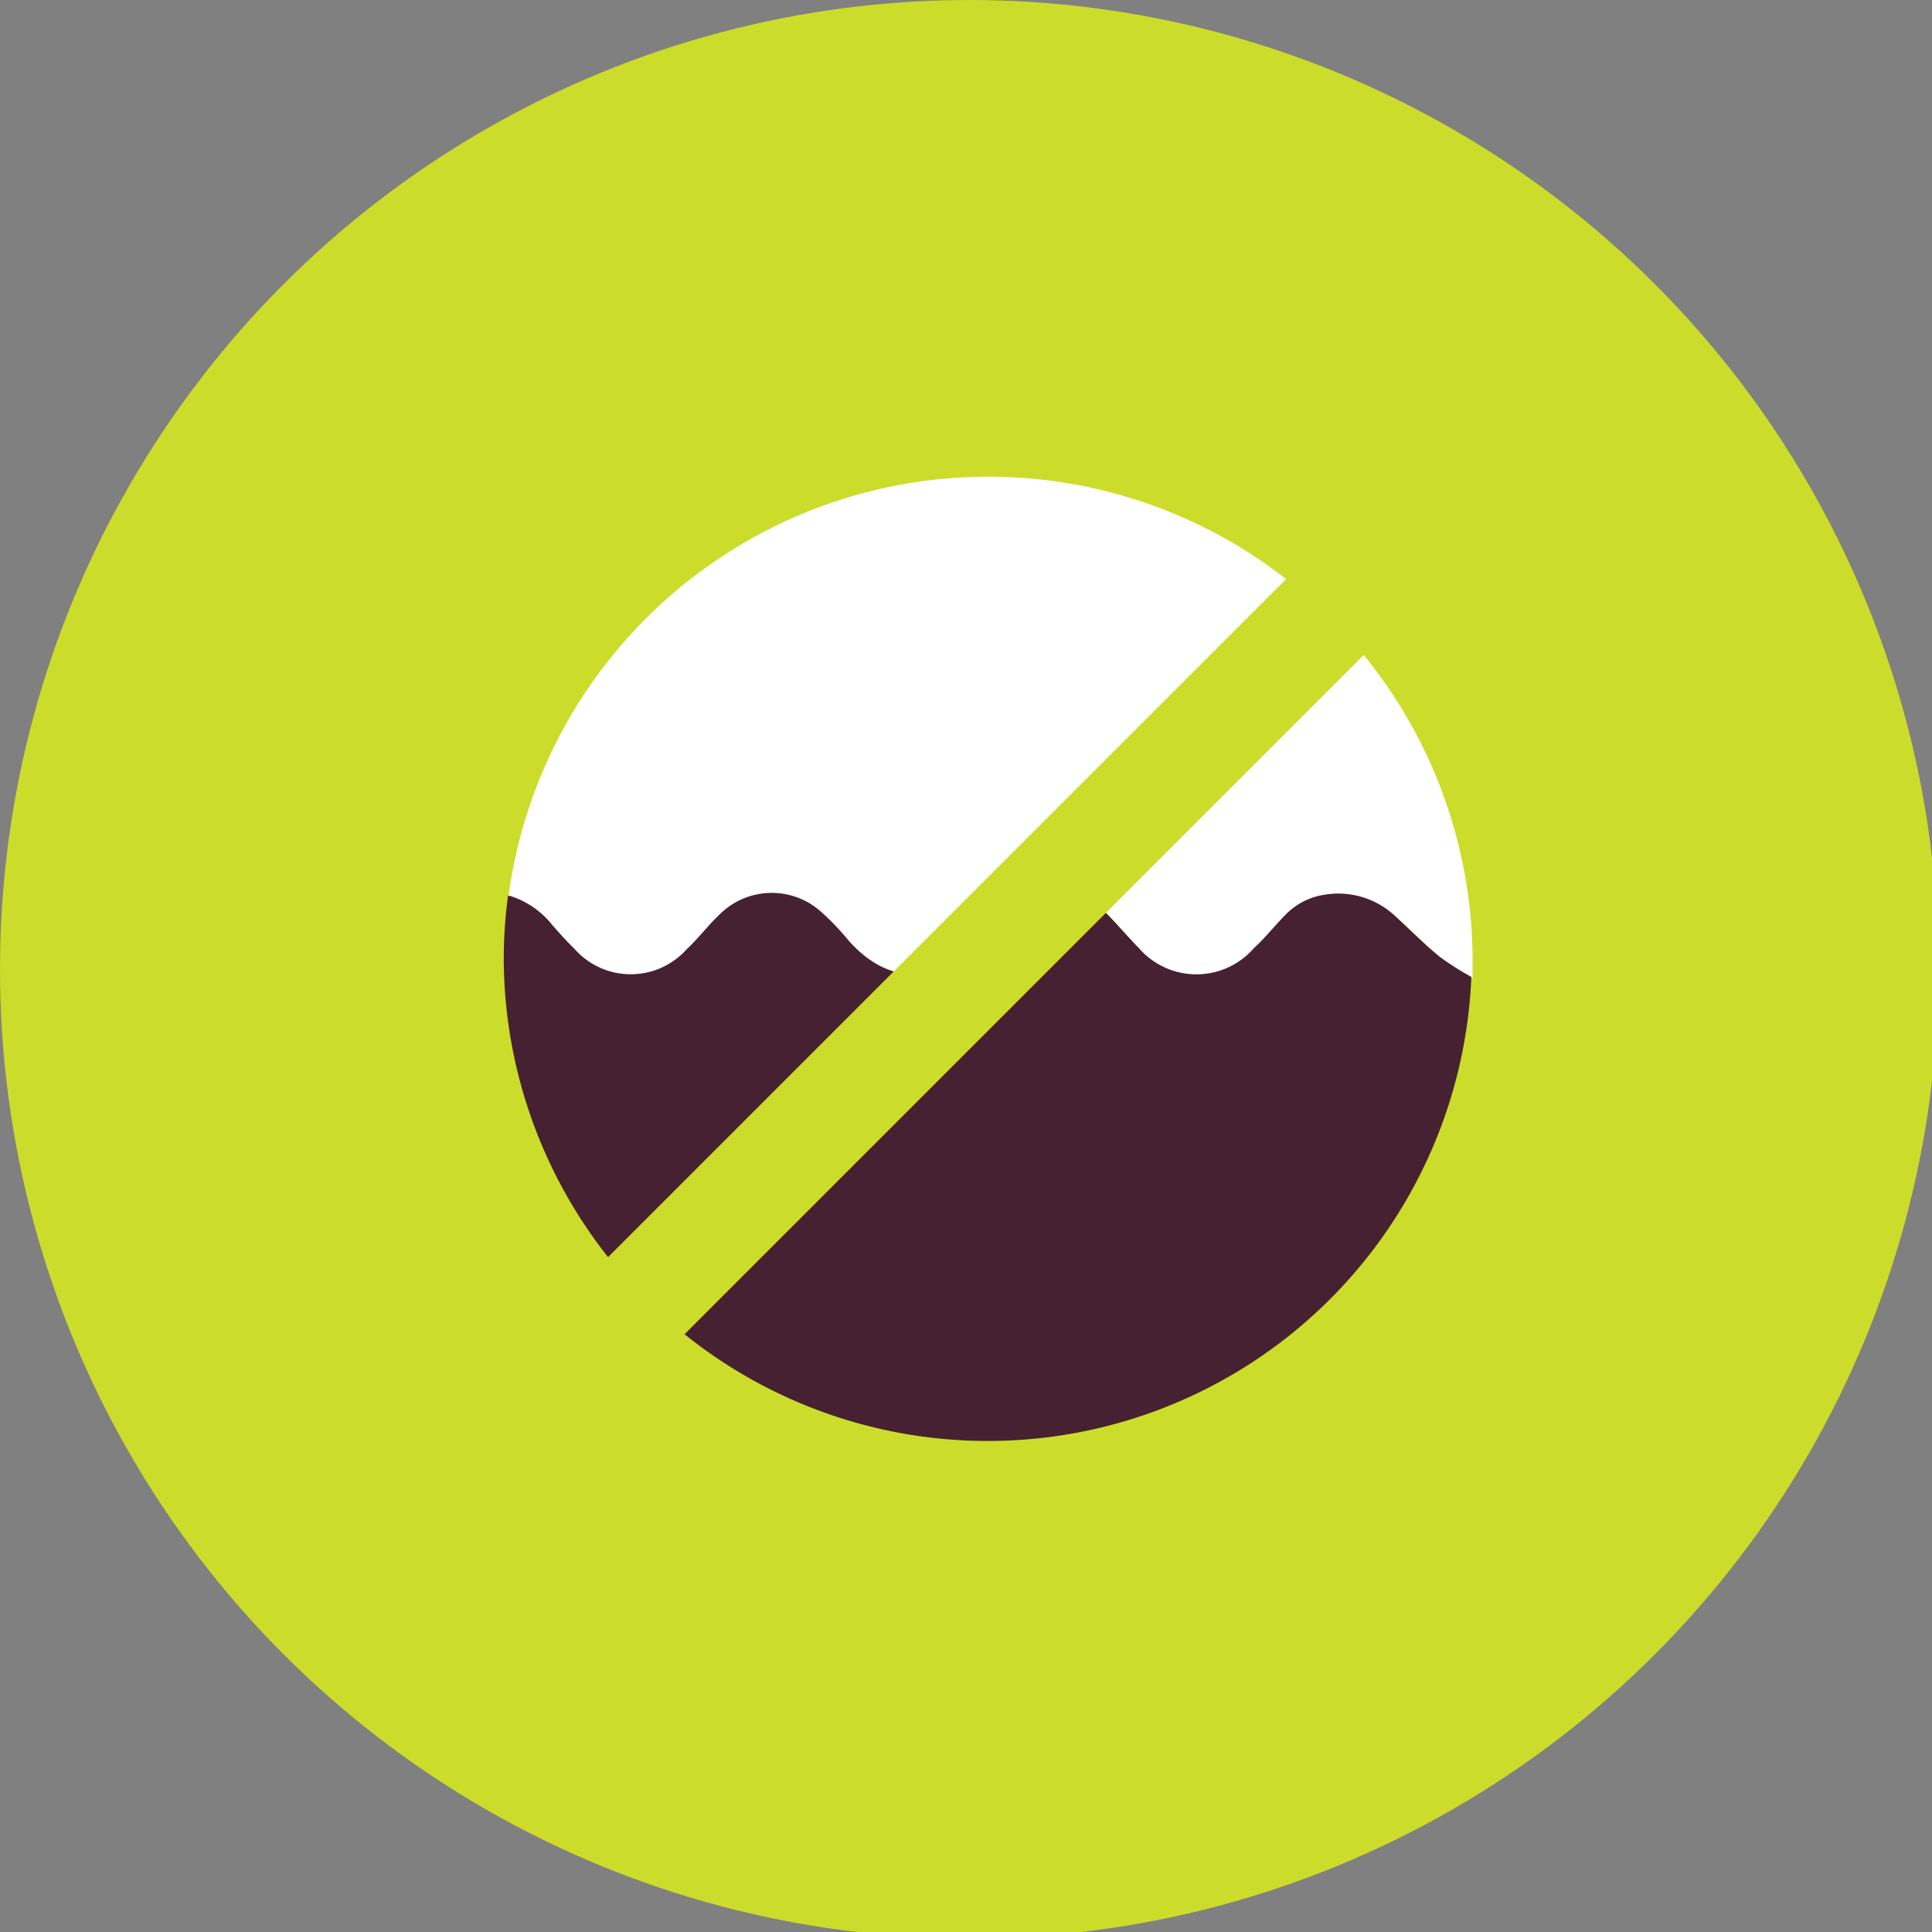
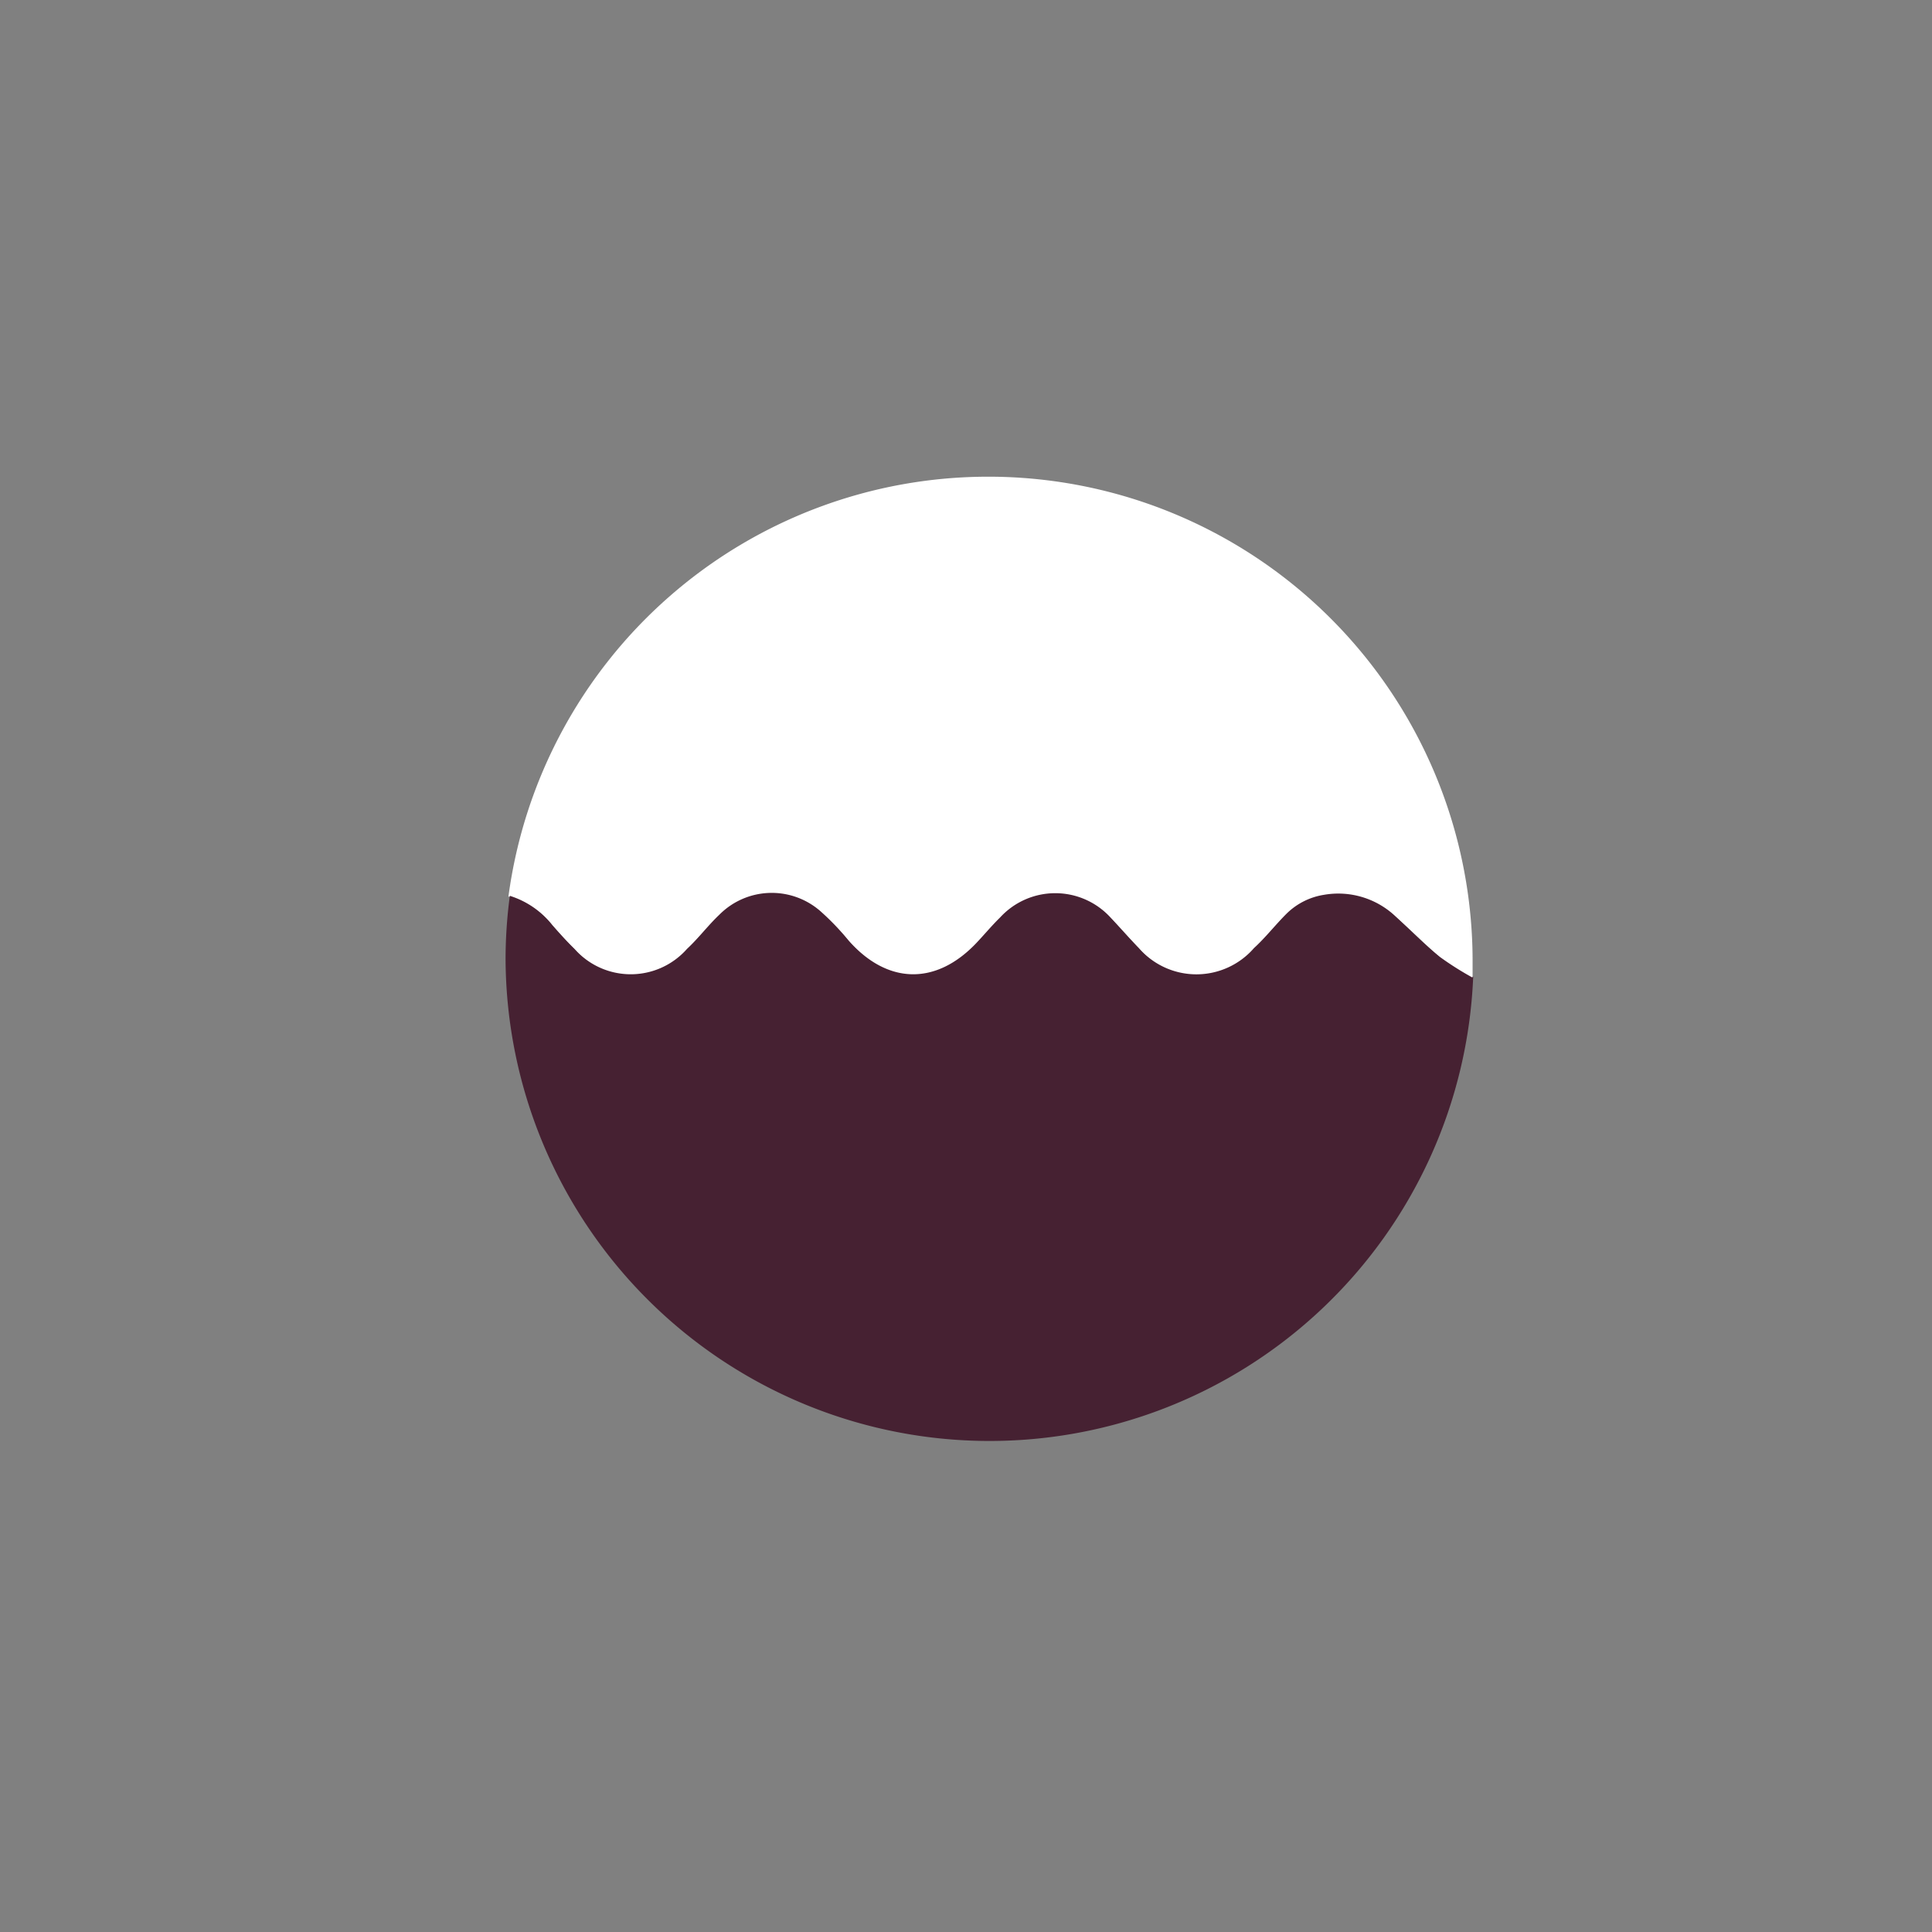
<svg xmlns="http://www.w3.org/2000/svg" id="Layer_1" data-name="Layer 1" viewBox="0 0 95 95" width="190px" height="190px" preserveAspectRatio="none">
  <rect x="0" y="0" width="95" height="95" fill="#808080" stroke="none" />
  <defs>
    <style>.cls-1{fill:#ccdc2a;}.cls-2{fill:#fff;}.cls-3{fill:#462132;}</style>
  </defs>
  <title>tinnutesmaskeerder</title>
-   <circle class="cls-1" cx="47.66" cy="47.66" r="47.66" />
  <path class="cls-2" d="M48.61,23.44A23.8,23.8,0,0,0,25,44.09l.09,0a4.3,4.3,0,0,1,2.09,1.44c.35.4.71.8,1.09,1.17a3.69,3.69,0,0,0,5.53,0c.54-.55,1-1.15,1.59-1.68a3.63,3.63,0,0,1,5-.15,12.85,12.85,0,0,1,1.35,1.41c1.89,2.18,4.29,2.24,6.27.15.4-.42.77-.87,1.19-1.28a3.68,3.68,0,0,1,5.42,0c.48.49.92,1,1.4,1.51a3.75,3.75,0,0,0,5.66,0c.54-.54,1-1.13,1.59-1.68a3.36,3.36,0,0,1,1.85-.94,4.09,4.09,0,0,1,3.52,1.06c.75.64,1.43,1.34,2.19,2a15.12,15.12,0,0,0,1.58,1c0-.27,0-.54,0-.82A23.81,23.81,0,0,0,48.61,23.44Z" />
-   <path class="cls-3" d="M72.39,48.06a15.12,15.12,0,0,1-1.58-1c-.76-.61-1.44-1.31-2.19-2a4.09,4.09,0,0,0-3.52-1.06,3.36,3.36,0,0,0-1.85.94c-.55.55-1,1.14-1.59,1.68a3.75,3.75,0,0,1-5.66,0c-.48-.49-.92-1-1.4-1.51a3.68,3.68,0,0,0-5.42,0c-.42.41-.79.86-1.19,1.28-2,2.09-4.38,2-6.27-.15a12.85,12.85,0,0,0-1.35-1.41,3.63,3.63,0,0,0-5,.15c-.56.53-1,1.13-1.59,1.68a3.69,3.69,0,0,1-5.53,0c-.38-.37-.74-.77-1.09-1.17a4.3,4.3,0,0,0-2.09-1.44l-.09,0a23.47,23.47,0,0,0-.21,3.15,23.8,23.8,0,0,0,47.58.82Z" />
-   <rect class="cls-1" x="11.99" y="47.38" width="66.92" height="5.34" transform="translate(-22.08 46.79) rotate(-45)" />
+   <path class="cls-3" d="M72.39,48.06a15.12,15.12,0,0,1-1.58-1c-.76-.61-1.44-1.31-2.19-2a4.09,4.09,0,0,0-3.52-1.06,3.36,3.36,0,0,0-1.85.94c-.55.55-1,1.14-1.59,1.68a3.75,3.75,0,0,1-5.66,0c-.48-.49-.92-1-1.4-1.51a3.68,3.68,0,0,0-5.42,0c-.42.41-.79.86-1.19,1.28-2,2.09-4.38,2-6.27-.15a12.85,12.85,0,0,0-1.35-1.41,3.63,3.63,0,0,0-5,.15c-.56.53-1,1.13-1.59,1.68a3.69,3.69,0,0,1-5.53,0c-.38-.37-.74-.77-1.09-1.17a4.3,4.3,0,0,0-2.09-1.44a23.47,23.47,0,0,0-.21,3.15,23.8,23.8,0,0,0,47.58.82Z" />
</svg>